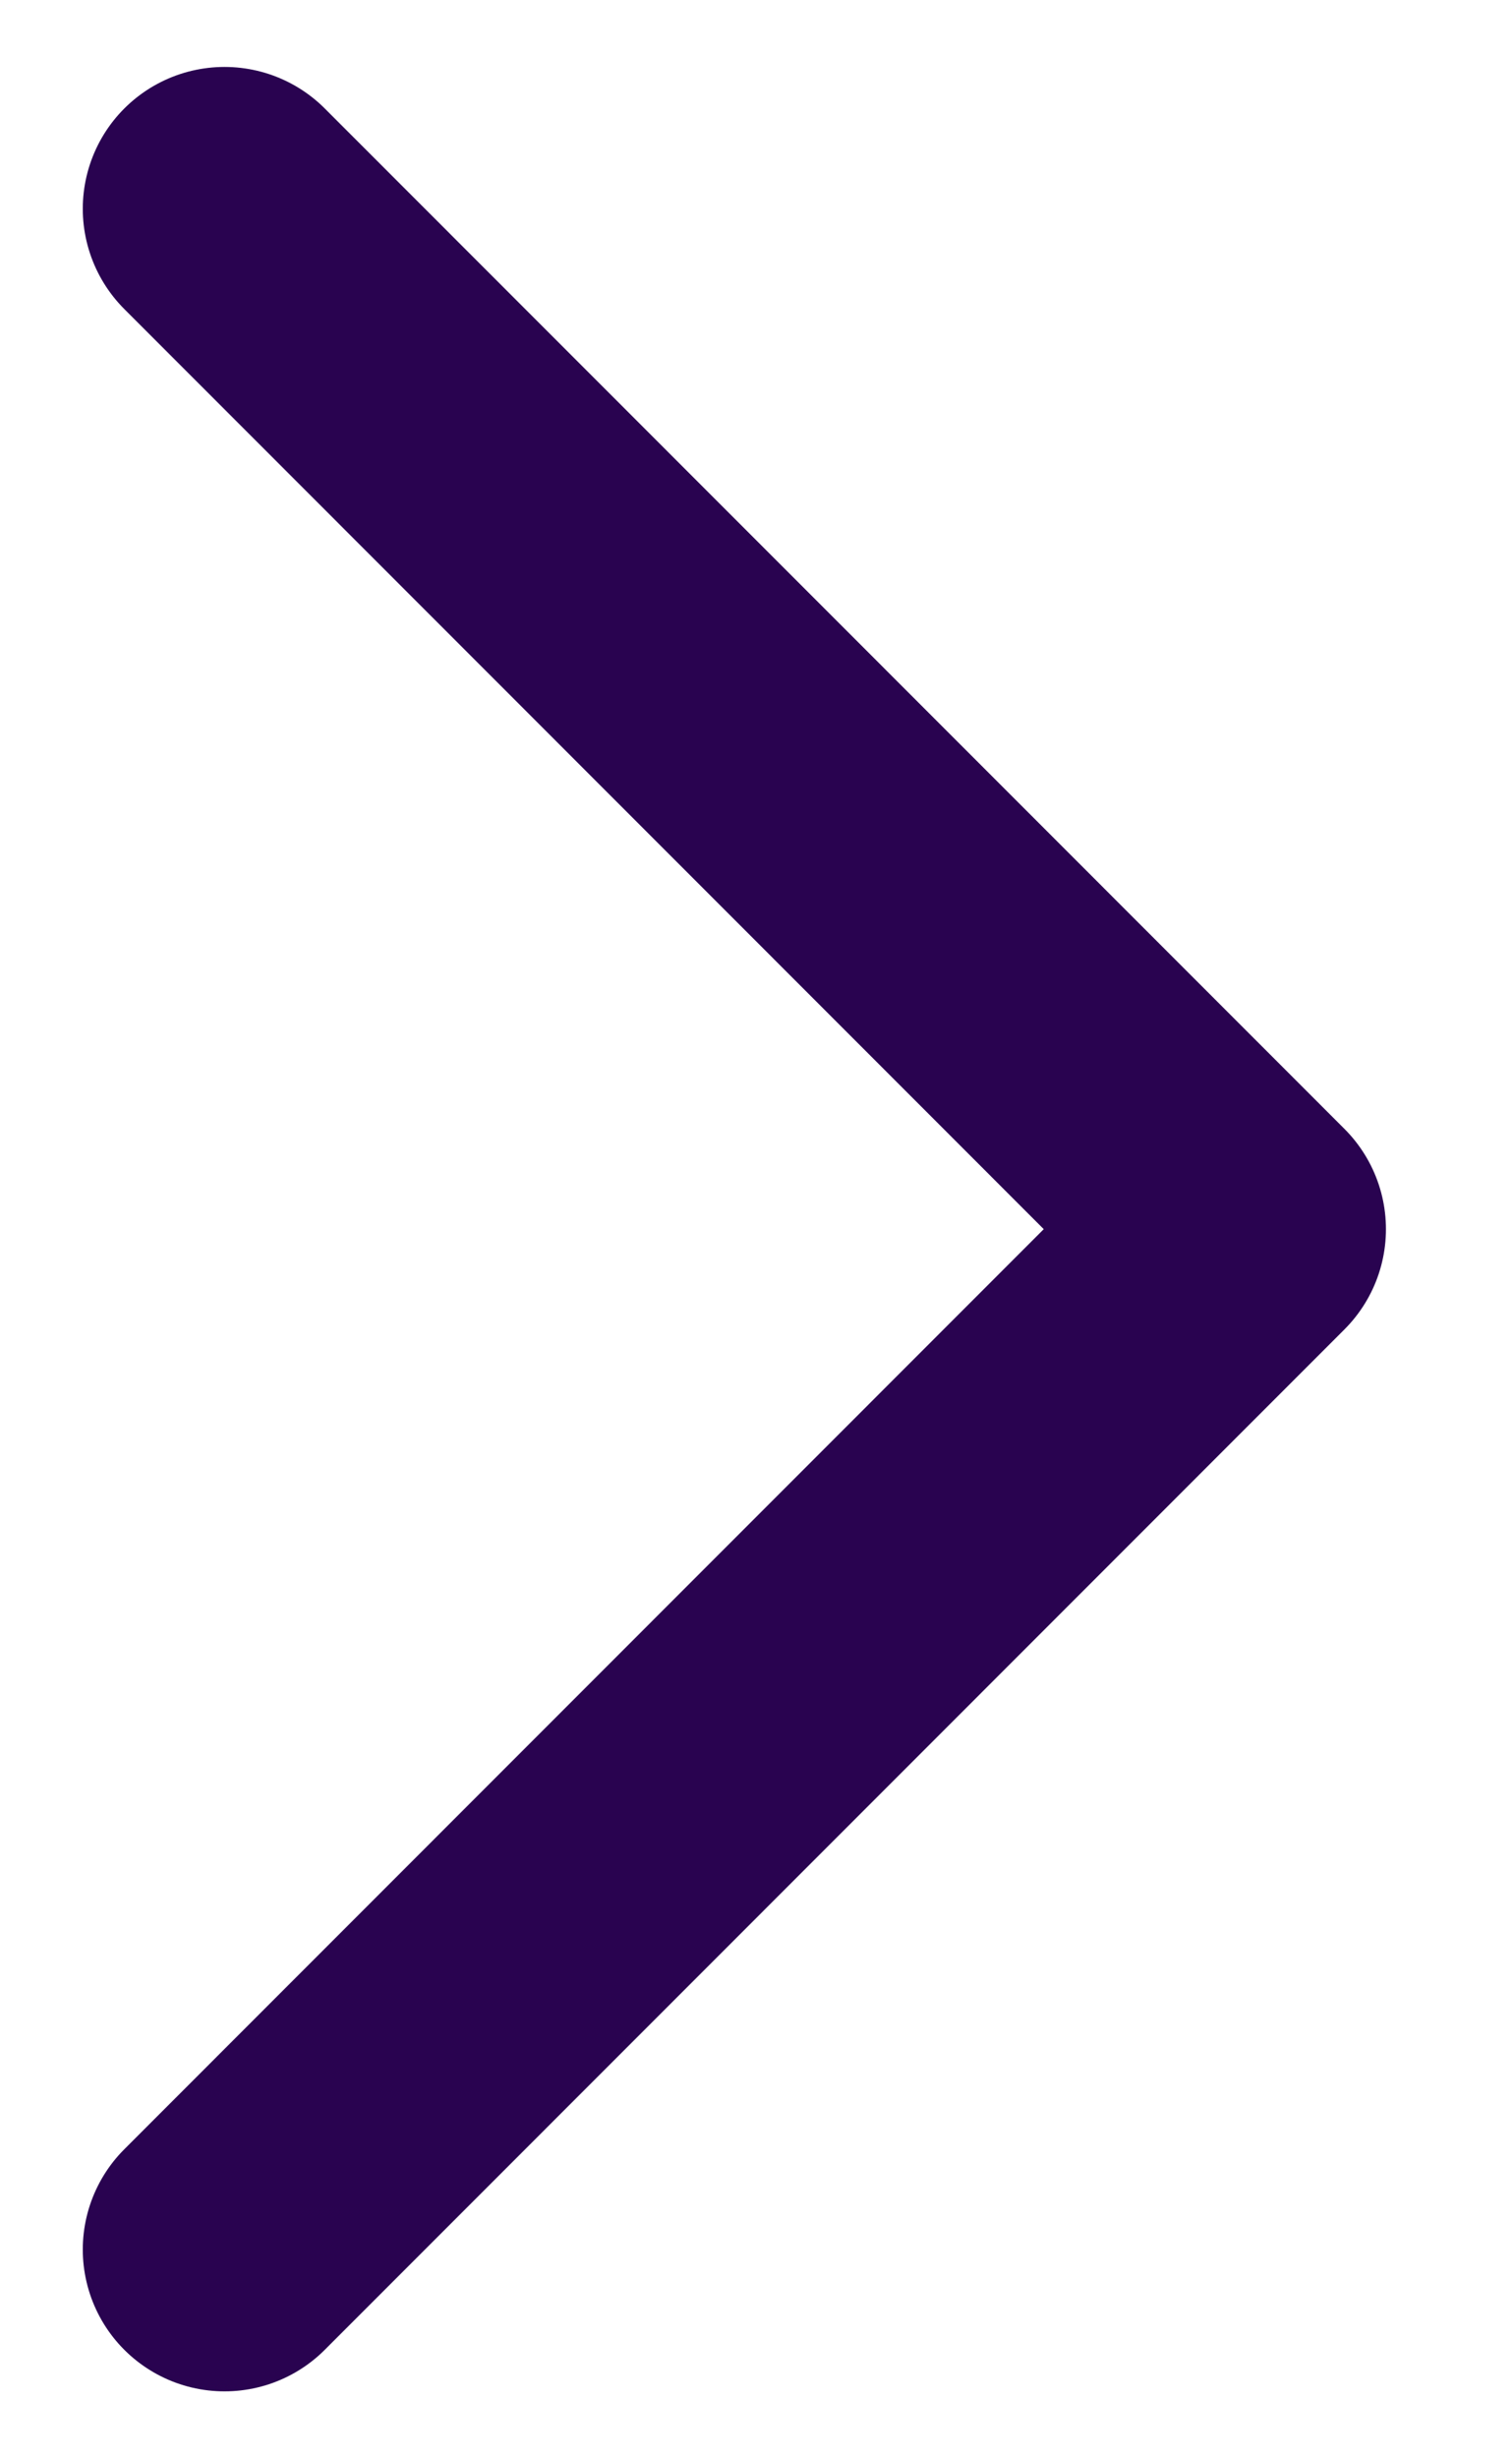
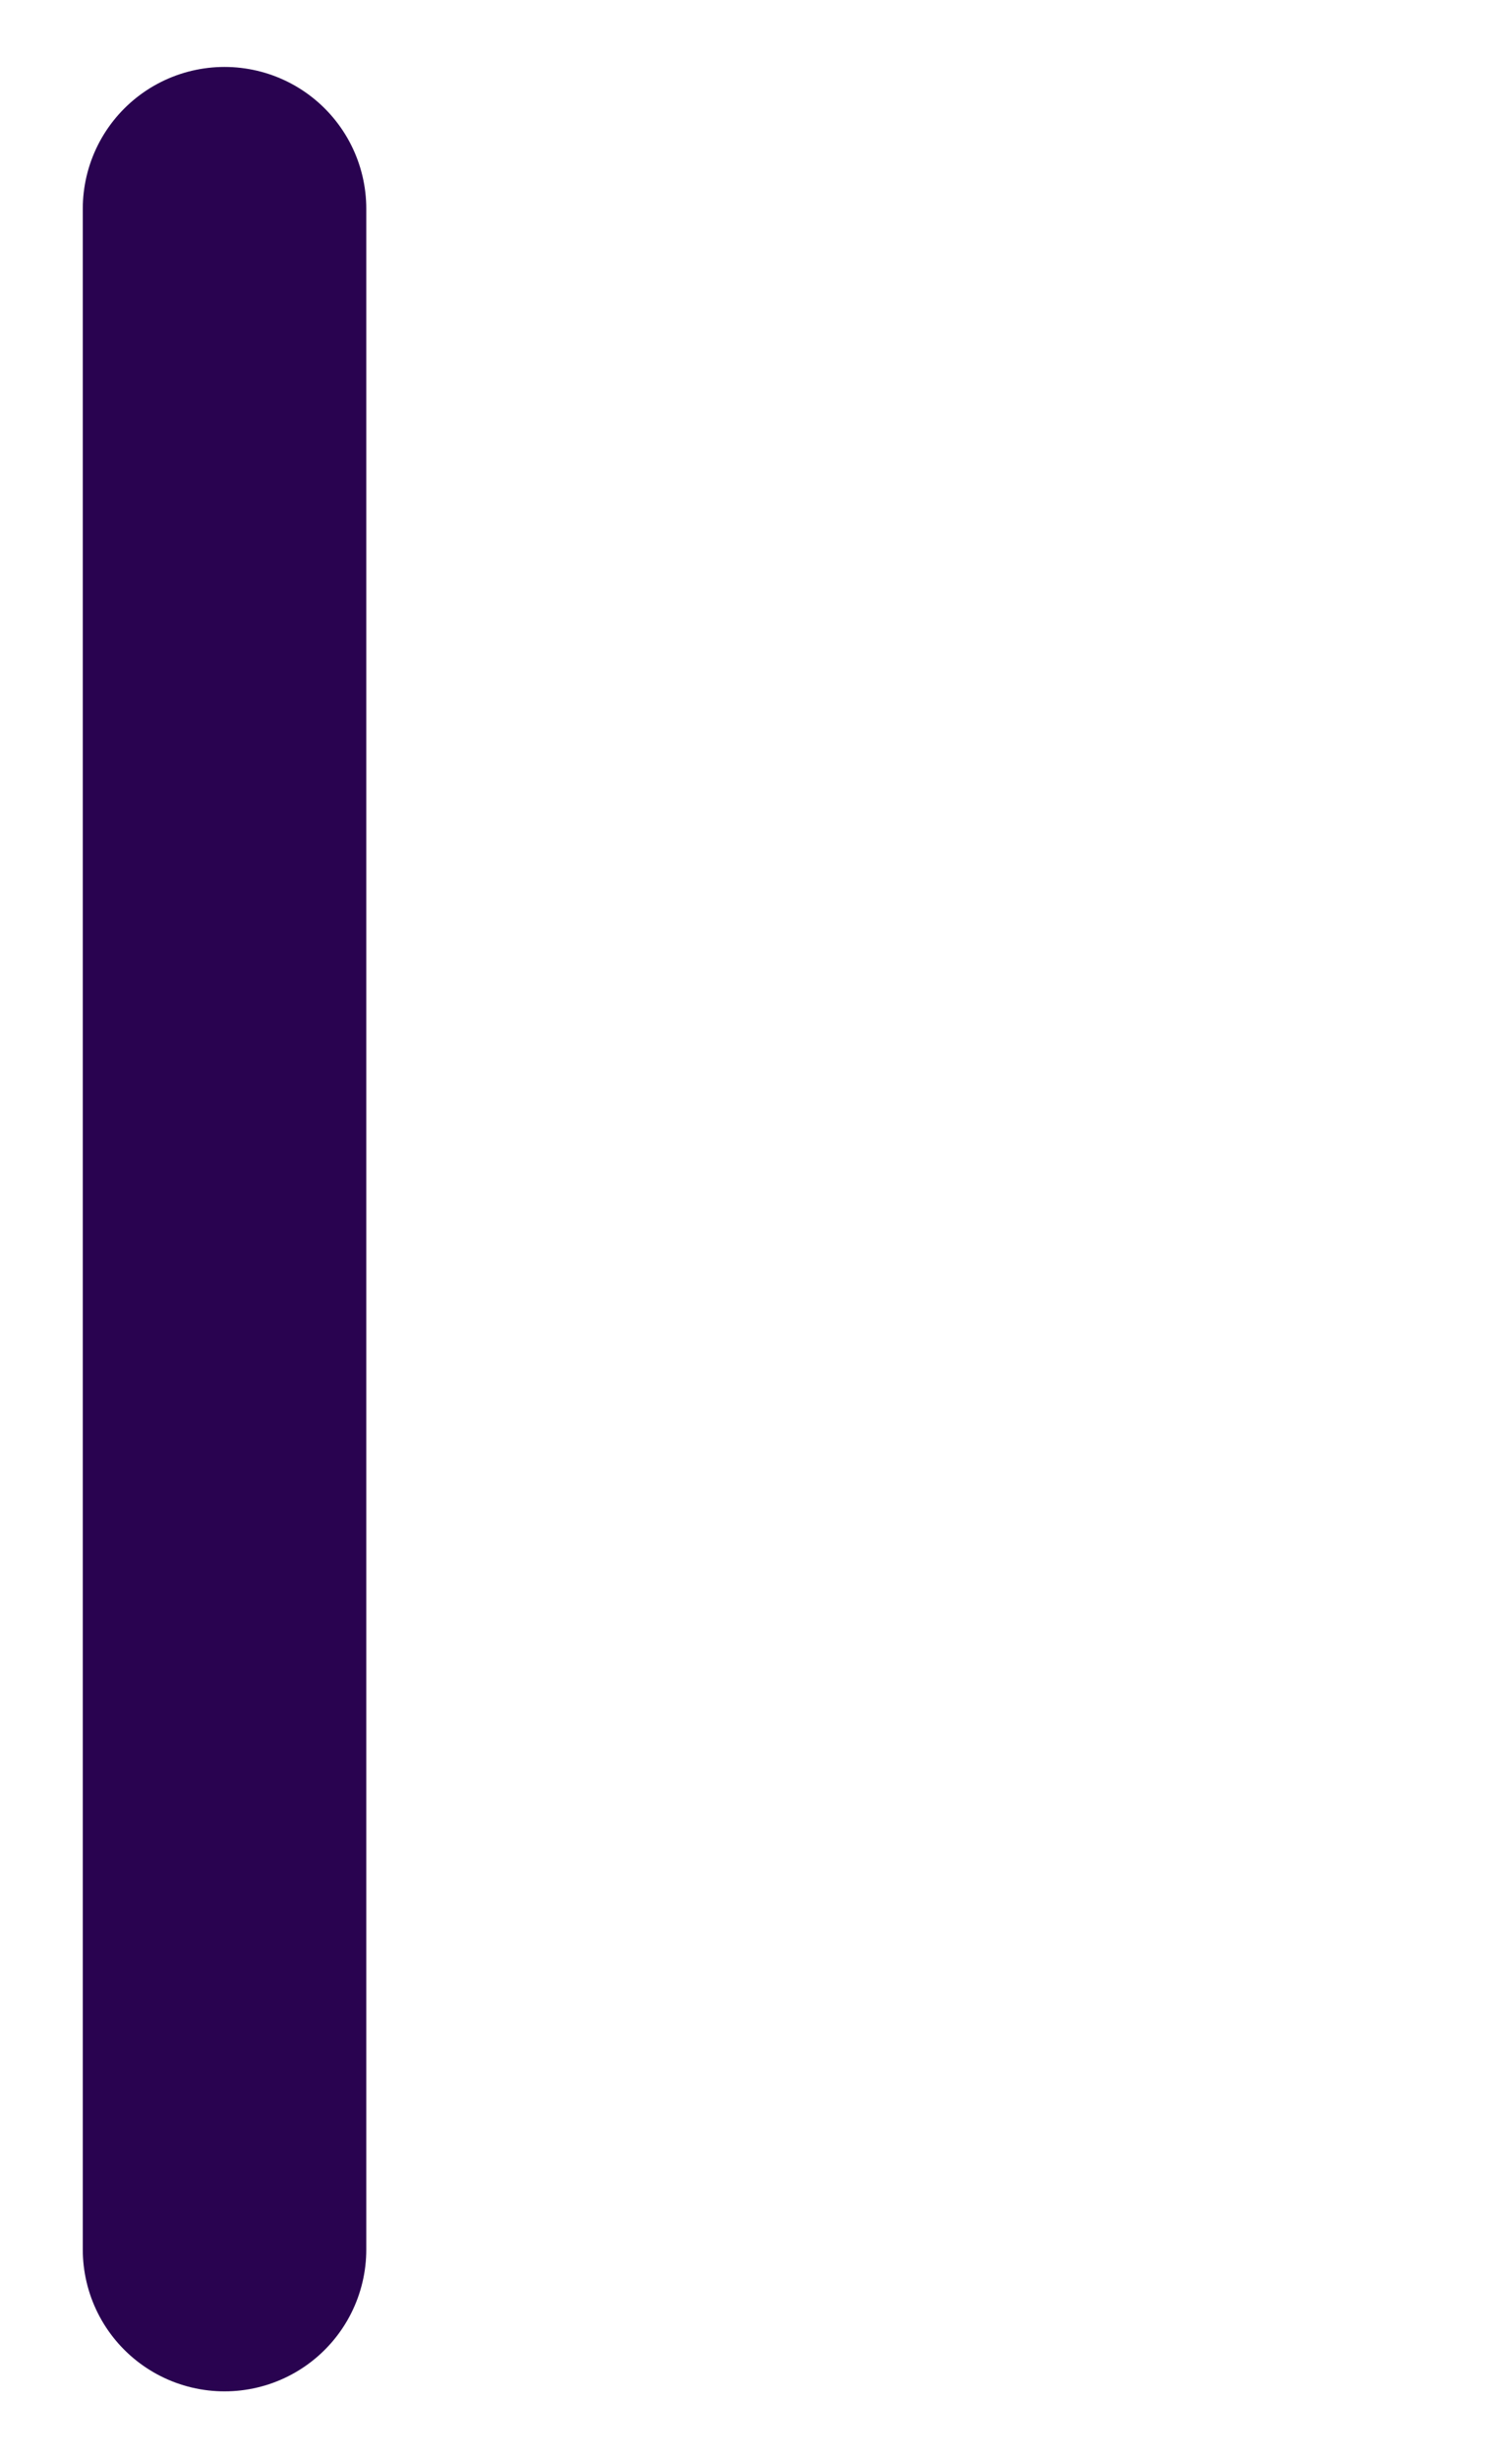
<svg xmlns="http://www.w3.org/2000/svg" width="8" height="13" viewBox="0 0 8 13" fill="none">
-   <path d="M1.188 1.104L6.583 6.5L1.188 11.896" stroke="#290350" stroke-width="1.5" stroke-linecap="round" stroke-linejoin="round" />
+   <path d="M1.188 1.104L1.188 11.896" stroke="#290350" stroke-width="1.5" stroke-linecap="round" stroke-linejoin="round" />
</svg>